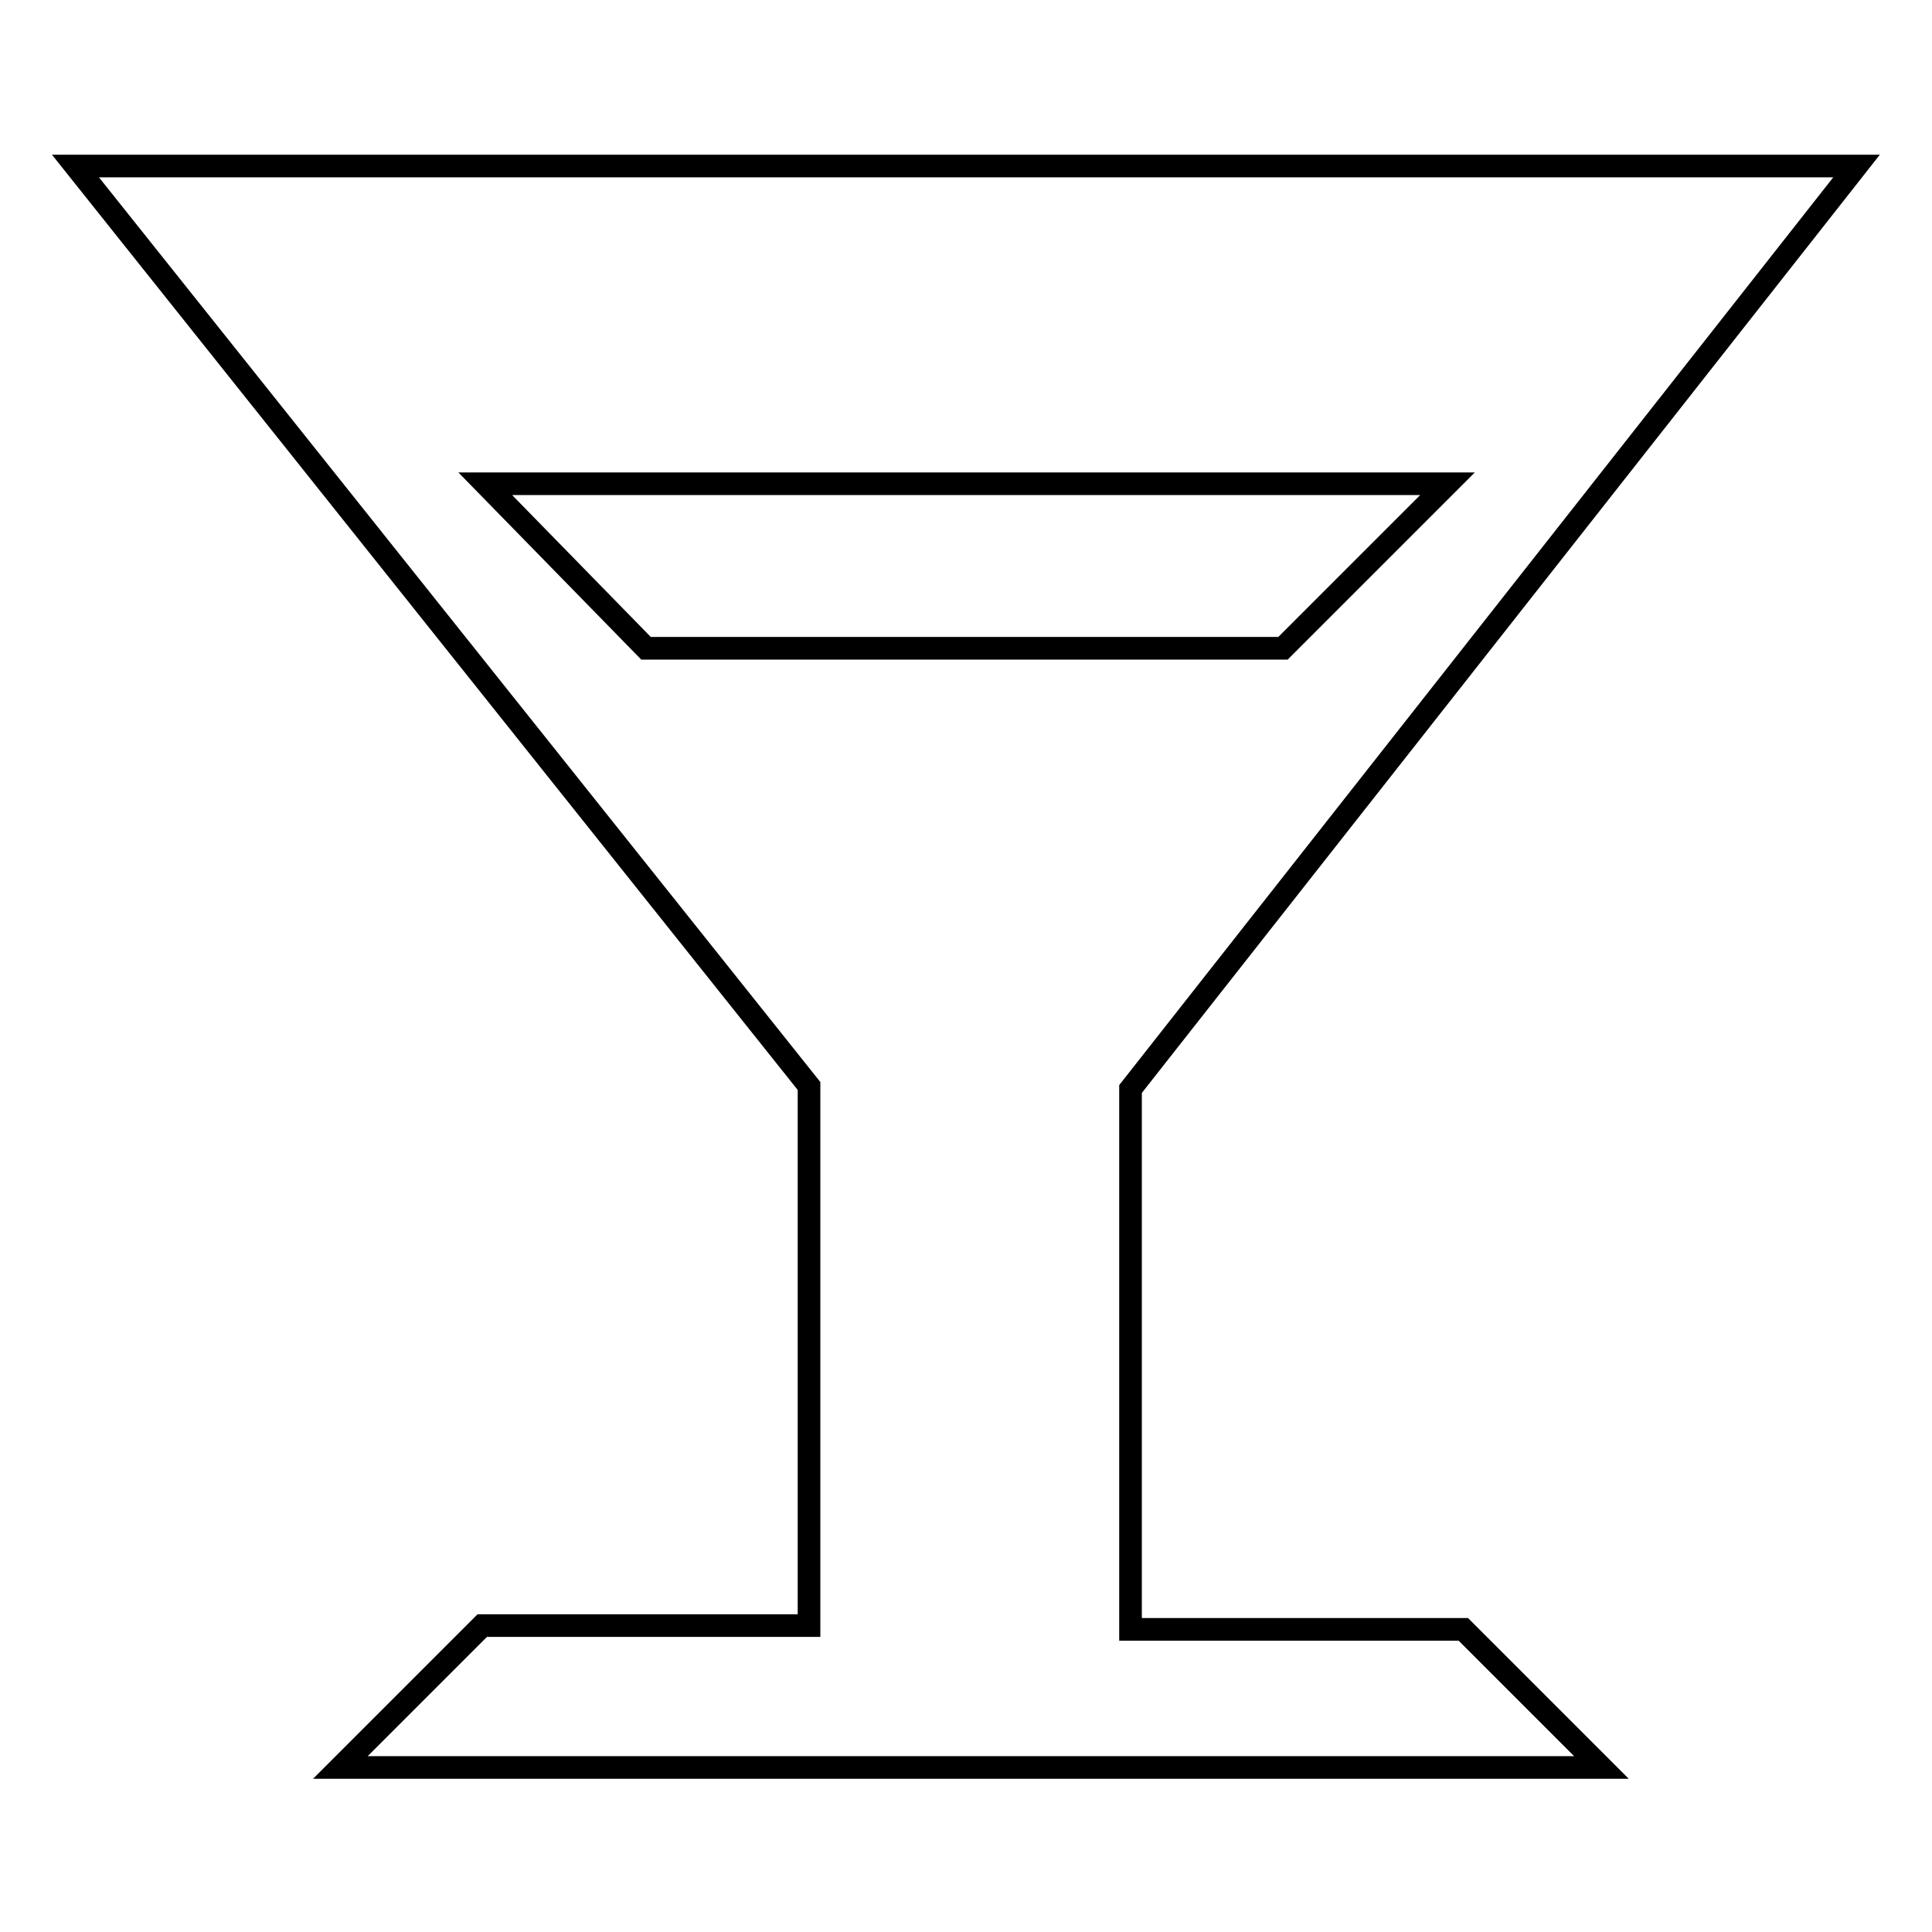
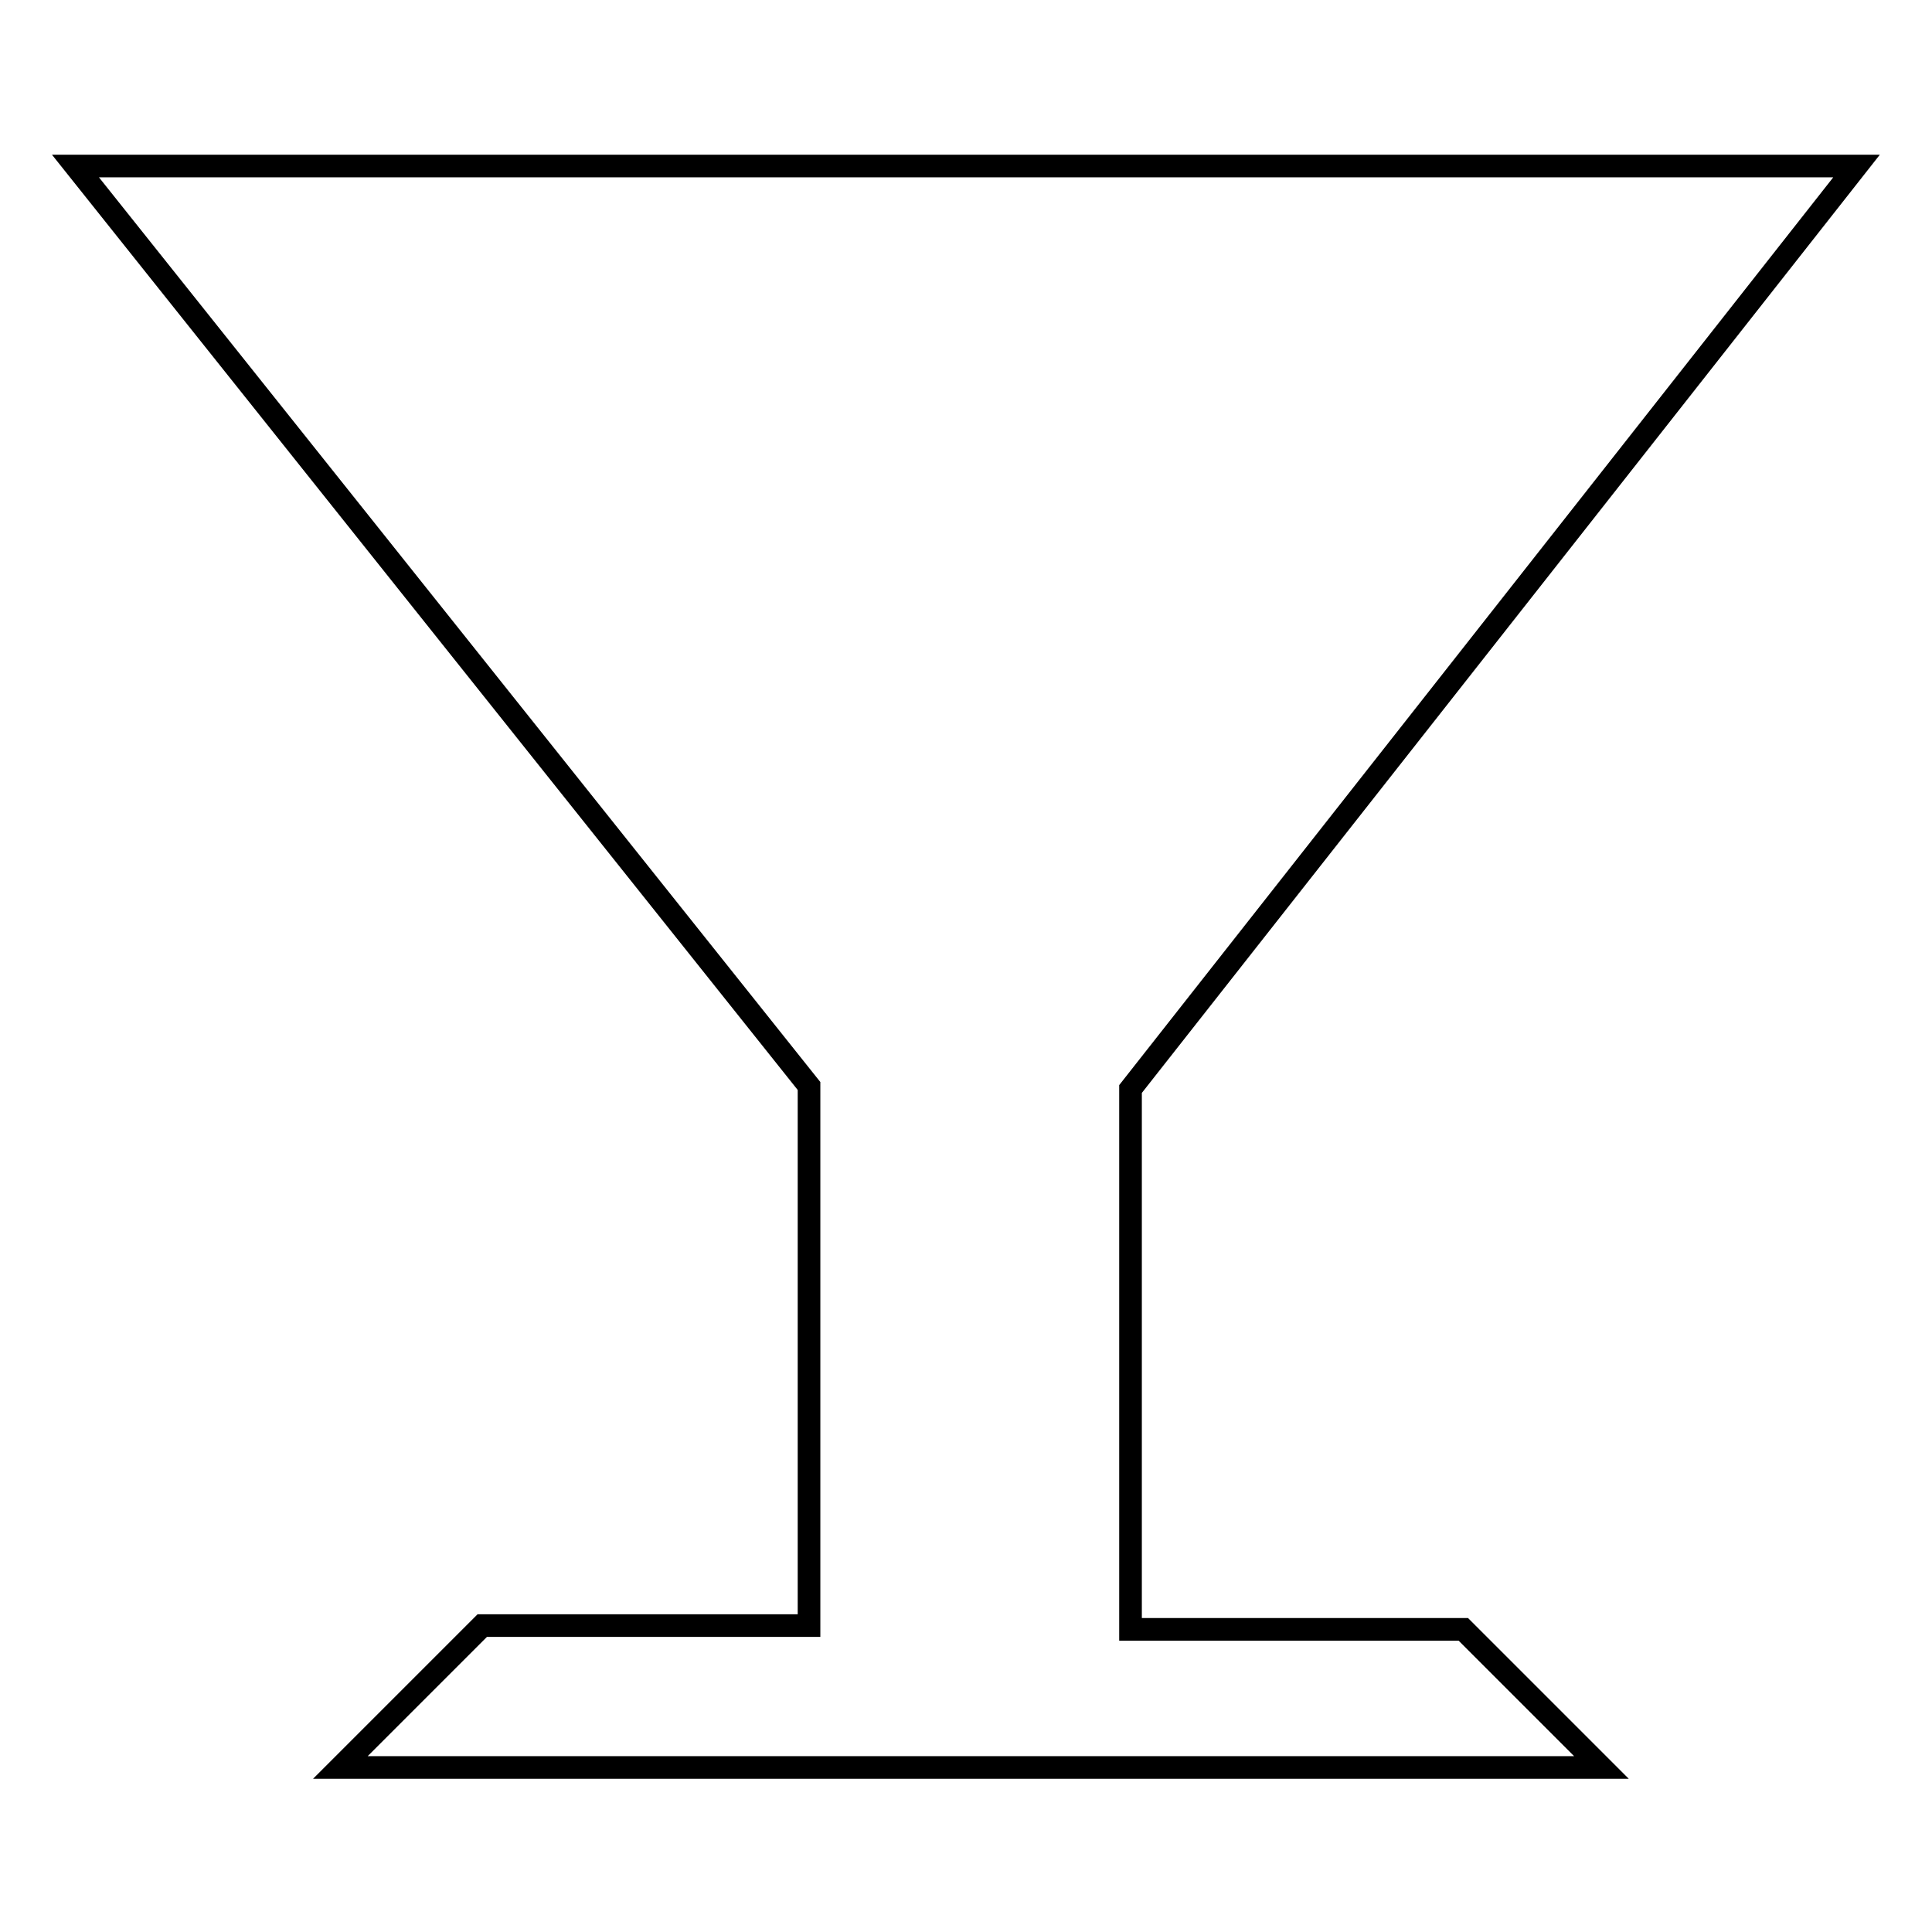
<svg xmlns="http://www.w3.org/2000/svg" version="1.1" x="0px" y="0px" viewBox="0 0 256 256" enable-background="new 0 0 256 256" xml:space="preserve">
  <g>
    <g>
      <path stroke-width="3" fill-opacity="0" stroke="#000000" d="M10,22h236l-96.2,122.3v71.6h44.1l18.3,18.3H45.1l18.8-18.8h43.3v-71.5L10,22z" />
-       <path stroke-width="3" fill-opacity="0" stroke="#000000" d="M64.3,64.1h127.5L170,85.9H85.6L64.3,64.1z" />
    </g>
  </g>
</svg>